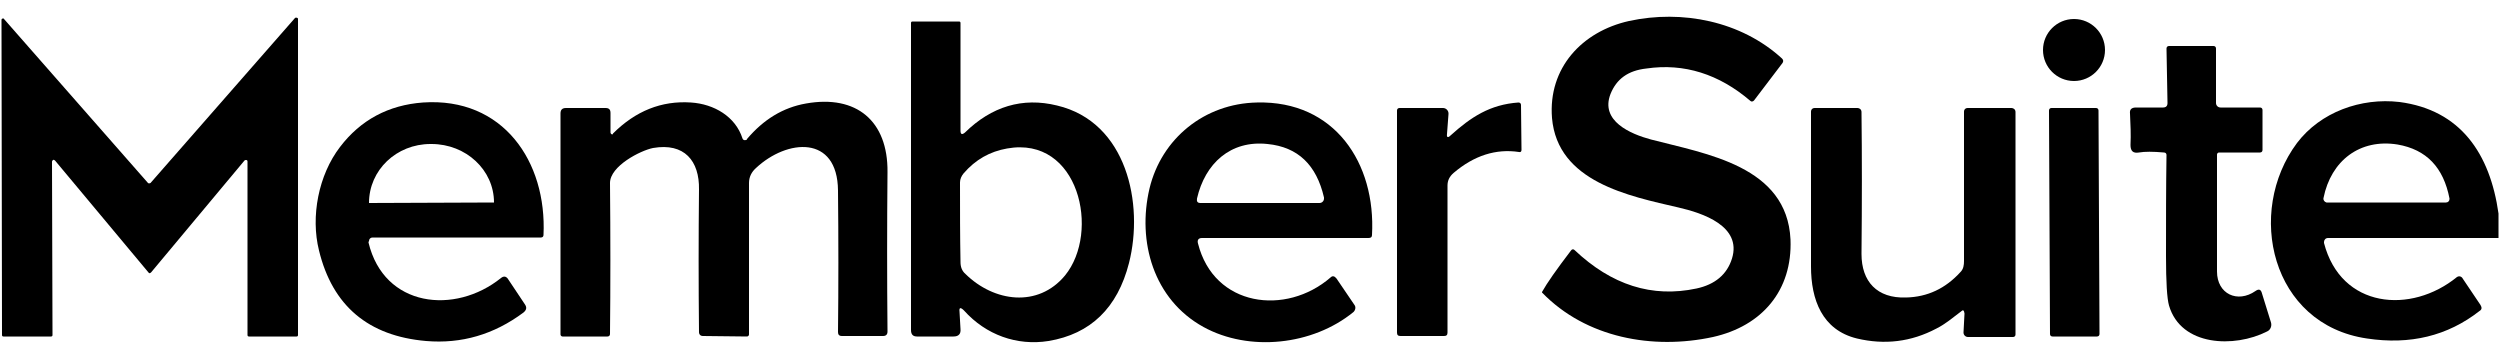
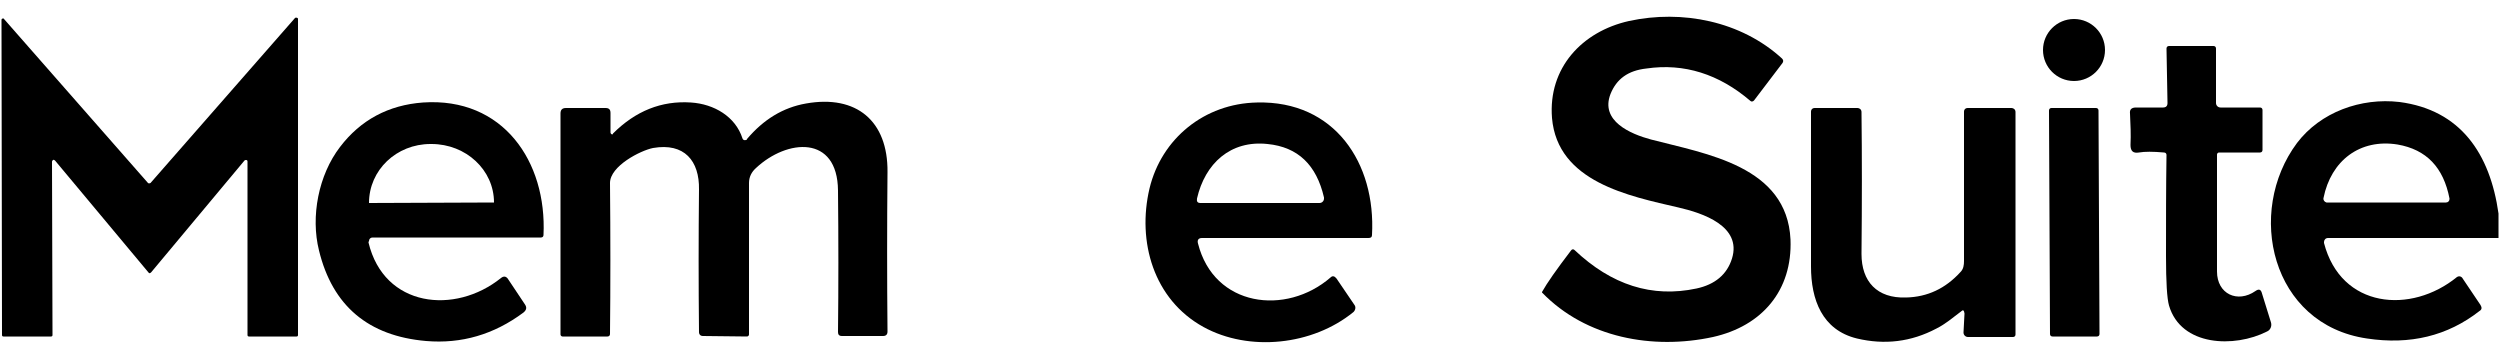
<svg xmlns="http://www.w3.org/2000/svg" id="Layer_1" x="0px" y="0px" viewBox="0 0 500 71.7" style="enable-background:new 0 0 500 71.7;" xml:space="preserve">
  <g>
    <path d="M10.4,32.3l0.1,34.7c0,0.2-0.1,0.3-0.3,0.3l-9.5,0c-0.2,0-0.3-0.1-0.3-0.3l-0.1-63c0-0.2,0.1-0.3,0.3-0.3   c0.1,0,0.2,0,0.2,0.1l28.8,32.8c0.1,0.1,0.3,0.1,0.5,0c0,0,0,0,0,0L59,3.6c0.1-0.1,0.3-0.1,0.5,0c0.1,0.1,0.1,0.1,0.1,0.2l0,63.2   c0,0.2-0.1,0.3-0.3,0.3l-9.5,0c-0.2,0-0.3-0.1-0.3-0.3l0,0l0-34.7c0-0.2-0.1-0.3-0.3-0.3c-0.1,0-0.2,0-0.3,0.1L30.2,54.5   c-0.1,0.1-0.3,0.2-0.4,0.1c0,0,0,0-0.1-0.1L11,32.1c-0.1-0.1-0.3-0.2-0.4-0.1C10.5,32.1,10.4,32.2,10.4,32.3z" />
    <path d="M322.1,18.8c-2.1,5.4,4,8,8.1,9.1c11.1,2.9,27.2,5.3,27.9,20c0.4,10.2-5.7,17.3-15.5,19.5c-12,2.6-25.4,0.2-34.2-8.9   c0,0,0-0.1,0-0.1c1-1.8,2.9-4.5,5.8-8.3c0.2-0.3,0.5-0.3,0.7-0.1c7.4,7,15.5,9.6,24.4,7.7c3.7-0.8,6.1-2.8,7.1-6   c2-6.5-5.9-9.1-10.7-10.2c-9.9-2.3-24.2-5.1-25.3-17.9c-0.8-10,6-17.3,15.4-19.4c10.6-2.3,22.4,0,30.6,7.5c0.3,0.3,0.3,0.6,0.1,0.9   l-5.7,7.5c-0.2,0.2-0.5,0.3-0.7,0.1c0,0,0,0,0,0c-6.3-5.4-13.3-7.6-20.8-6.5C325.6,14.1,323.3,15.8,322.1,18.8z" />
    <circle cx="414.8" cy="10" r="6.2" />
-     <path d="M191.9,62.3l0.2,3.5c0.1,1-0.4,1.5-1.4,1.5l-7.3,0c-0.8,0-1.2-0.4-1.2-1.3l0-61.4c0-0.2,0.1-0.3,0.3-0.3c0,0,0,0,0,0l9.3,0   c0.2,0,0.3,0.1,0.3,0.3l0,21.5c0,0.8,0.3,0.9,0.9,0.4c5.3-5.2,11.5-7.1,18.4-5.4c14,3.3,17.4,19.7,14.4,31.5   c-2.3,9-7.7,14.2-16.1,15.6c-6.3,1-12.5-1.2-16.9-6.1C192.1,61.4,191.8,61.5,191.9,62.3z M201.4,29.7c-3.4,0.6-6.3,2.2-8.7,5   c-0.4,0.5-0.7,1.1-0.7,1.8c0,5.5,0,10.8,0.1,15.9c0,1,0.3,1.8,1,2.4c5.7,5.6,14.5,6.8,19.9,0.3C220.1,46.4,215.8,27.1,201.4,29.7z" />
    <path d="M433.5,20.6l-0.2-10.9c0-0.3,0.2-0.5,0.5-0.5c0,0,0,0,0,0h8.9c0.3,0,0.5,0.2,0.5,0.5l0,10.9c0,0.5,0.4,0.9,0.9,0.9   c0,0,0,0,0,0l7.9,0c0.3,0,0.5,0.2,0.5,0.5l0,8c0,0.3-0.2,0.5-0.5,0.5l-8.2,0c-0.2,0-0.4,0.2-0.4,0.4c0,7.6,0,15.5,0,23.4   c0,4.5,4.1,6.4,7.7,3.9c0.7-0.5,1.1-0.3,1.3,0.5l1.8,5.8c0.2,0.7-0.1,1.5-0.8,1.8c-6.5,3.3-17.2,3-19.6-5.2   c-0.4-1.4-0.6-4.7-0.6-9.9c0-6.9,0-13.7,0.1-20.2c0-0.3-0.2-0.5-0.5-0.5c-2.2-0.2-3.9-0.2-5,0c-1.2,0.2-1.7-0.3-1.7-1.5   c0.1-2.1,0-4.2-0.1-6.3c-0.1-0.8,0.3-1.2,1.2-1.2l5.4,0C433.2,21.5,433.5,21.2,433.5,20.6z" />
    <path d="M73.7,48.5c3.1,13,17.3,14.5,26.5,7.1c0.5-0.4,1-0.4,1.4,0.2l3.4,5.1c0.4,0.6,0.3,1.1-0.3,1.6c-5.9,4.4-12.4,6.3-19.5,5.7   c-11.5-1-18.7-7-21.4-18.1C62.1,43.3,63.7,35,68,29.4c4.1-5.4,9.7-8.4,16.6-8.9c16-1.1,24.8,11.8,24.1,26.5c0,0.3-0.2,0.5-0.5,0.5   l-33.7,0c-0.4,0-0.7,0.3-0.7,0.7C73.7,48.4,73.7,48.4,73.7,48.5z M73.8,40.6l25-0.1c0,0,0,0,0,0c0,0,0,0,0,0v0   c0-6.5-5.6-11.7-12.5-11.7c0,0,0,0,0,0h-0.2C79.3,28.8,73.8,34,73.8,40.6L73.8,40.6C73.8,40.6,73.8,40.6,73.8,40.6L73.8,40.6z" />
    <path d="M122.6,26.7c4.5-4.5,9.7-6.6,15.6-6.2c4.6,0.3,8.9,2.8,10.3,7.2c0.1,0.3,0.4,0.4,0.7,0.3c0.1,0,0.2-0.1,0.2-0.2   c3.3-3.9,7.2-6.3,11.8-7.1c10.1-1.8,16.4,3.5,16.3,13.7c-0.1,10.8-0.1,21.4,0,31.9c0,0.6-0.3,0.9-0.9,0.9l-8.2,0   c-0.6,0-0.8-0.3-0.8-0.8c0.1-9.1,0.1-18.5,0-28.3c-0.1-11.2-10.2-10.3-16.4-4.5c-0.9,0.8-1.4,1.8-1.4,3c0,9.6,0,19.7,0,30.3   c0,0.2-0.2,0.4-0.4,0.4l-8.8-0.1c-0.5,0-0.8-0.3-0.8-0.8c-0.1-9.5-0.1-19,0-28.5c0.1-5.7-2.9-9.4-9.2-8.3c-2.5,0.5-8.6,3.6-8.6,7   c0.1,10.6,0.1,20.7,0,30.2c0,0.3-0.2,0.5-0.5,0.5l-9,0c-0.2,0-0.4-0.2-0.4-0.4l0-44.2c0-0.7,0.3-1.1,1.1-1.1l7.9,0c0.7,0,1,0.3,1,1   l0,3.9c0,0.2,0.2,0.4,0.4,0.4C122.5,26.8,122.6,26.8,122.6,26.7z" />
    <path d="M239.6,48.7c3.2,12.7,17.6,14.5,26.5,6.8c0.4-0.4,0.8-0.3,1.2,0.2l3.6,5.3c0.3,0.4,0.2,1-0.2,1.4c-8.2,6.7-20.9,8-30,3   c-10-5.5-13.3-17.1-10.8-27.7c2.4-10,11-17,21.5-17.2c15.5-0.4,23.8,12.1,23,26.5c0,0.4-0.2,0.6-0.7,0.6l-33.3,0   C239.7,47.6,239.4,48,239.6,48.7z M253.5,28.8c-7.4-0.8-12.5,3.9-14.1,10.9c-0.1,0.6,0.1,0.9,0.7,0.9l23.8,0c0.5,0,0.9-0.4,0.9-0.9   c0-0.1,0-0.1,0-0.2C263.3,33,259.6,29.4,253.5,28.8z" />
-     <path d="M290.1,27.1c4.1-3.7,7.9-6.2,13.6-6.6c0.3,0,0.5,0.2,0.5,0.5c0,0,0,0,0,0l0.1,9c0,0.3-0.2,0.5-0.5,0.4   c-4.6-0.7-9,0.7-13.1,4.2c-0.8,0.7-1.2,1.5-1.2,2.5c0,10,0,19.8,0,29.4c0,0.5-0.2,0.7-0.7,0.7l-8.7,0c-0.5,0-0.7-0.2-0.7-0.7V22.1   c0-0.3,0.2-0.5,0.5-0.5l0,0l8.7,0c0.6,0,1.1,0.5,1.1,1.1c0,0,0,0.1,0,0.1l-0.3,4C289.3,27.5,289.6,27.6,290.1,27.1z" />
    <path d="M499.7,42.7v4.9l-34.1,0c-0.5,0-0.8,0.4-0.8,0.8c0,0.1,0,0.1,0,0.2c3.4,13.1,17.4,14.3,26.6,6.8c0.3-0.2,0.7-0.2,1,0.1   c0,0,0,0,0,0l3.7,5.5c0.3,0.5,0.3,0.9-0.2,1.2c-6.4,5-13.9,6.8-22.5,5.5c-19.2-2.8-24.3-25.3-14-39.1c4.7-6.2,12.8-9.1,20.5-8.2   C492.1,22,498,30.7,499.7,42.7z M479.5,28.9c-7.5-1.2-13.3,3.2-14.8,10.7c-0.1,0.4,0.2,0.8,0.6,0.9c0.1,0,0.1,0,0.2,0l23.7,0   c0.4,0,0.7-0.3,0.7-0.7c0,0,0-0.1,0-0.1C488.7,33.5,485.3,29.9,479.5,28.9z" />
    <path d="M392.2,62.3c-1.6,1.2-3.1,2.5-4.9,3.4c-5.1,2.7-10.4,3.3-15.9,2c-7-1.7-9.2-7.8-9.2-14.4c0-10.3,0-20.7,0-31   c0-0.4,0.3-0.7,0.7-0.7h0l8.6,0c0.4,0,0.8,0.3,0.8,0.8c0.1,8.6,0.1,18.1,0,28.4c0,5.5,3.1,8.9,8.9,8.7c4.3-0.1,7.9-1.8,10.9-5.1   c0.6-0.6,0.7-1.4,0.7-2.2c0-10.1,0-20.1,0-29.9c0-0.4,0.3-0.7,0.7-0.7l0,0l8.8,0c0.4,0,0.8,0.3,0.8,0.8v44.5c0,0.3-0.2,0.5-0.5,0.5   l-9,0c-0.5,0-0.9-0.4-0.9-0.9c0,0,0,0,0,0l0.2-3.8C392.8,62,392.6,61.9,392.2,62.3z" />
    <path d="M410.3,21.6l8.9,0c0.3,0,0.5,0.2,0.5,0.5l0.2,44.7c0,0.3-0.2,0.5-0.5,0.5l-8.9,0c-0.3,0-0.5-0.2-0.5-0.5l-0.2-44.7   C409.8,21.8,410,21.6,410.3,21.6z" />
  </g>
</svg>